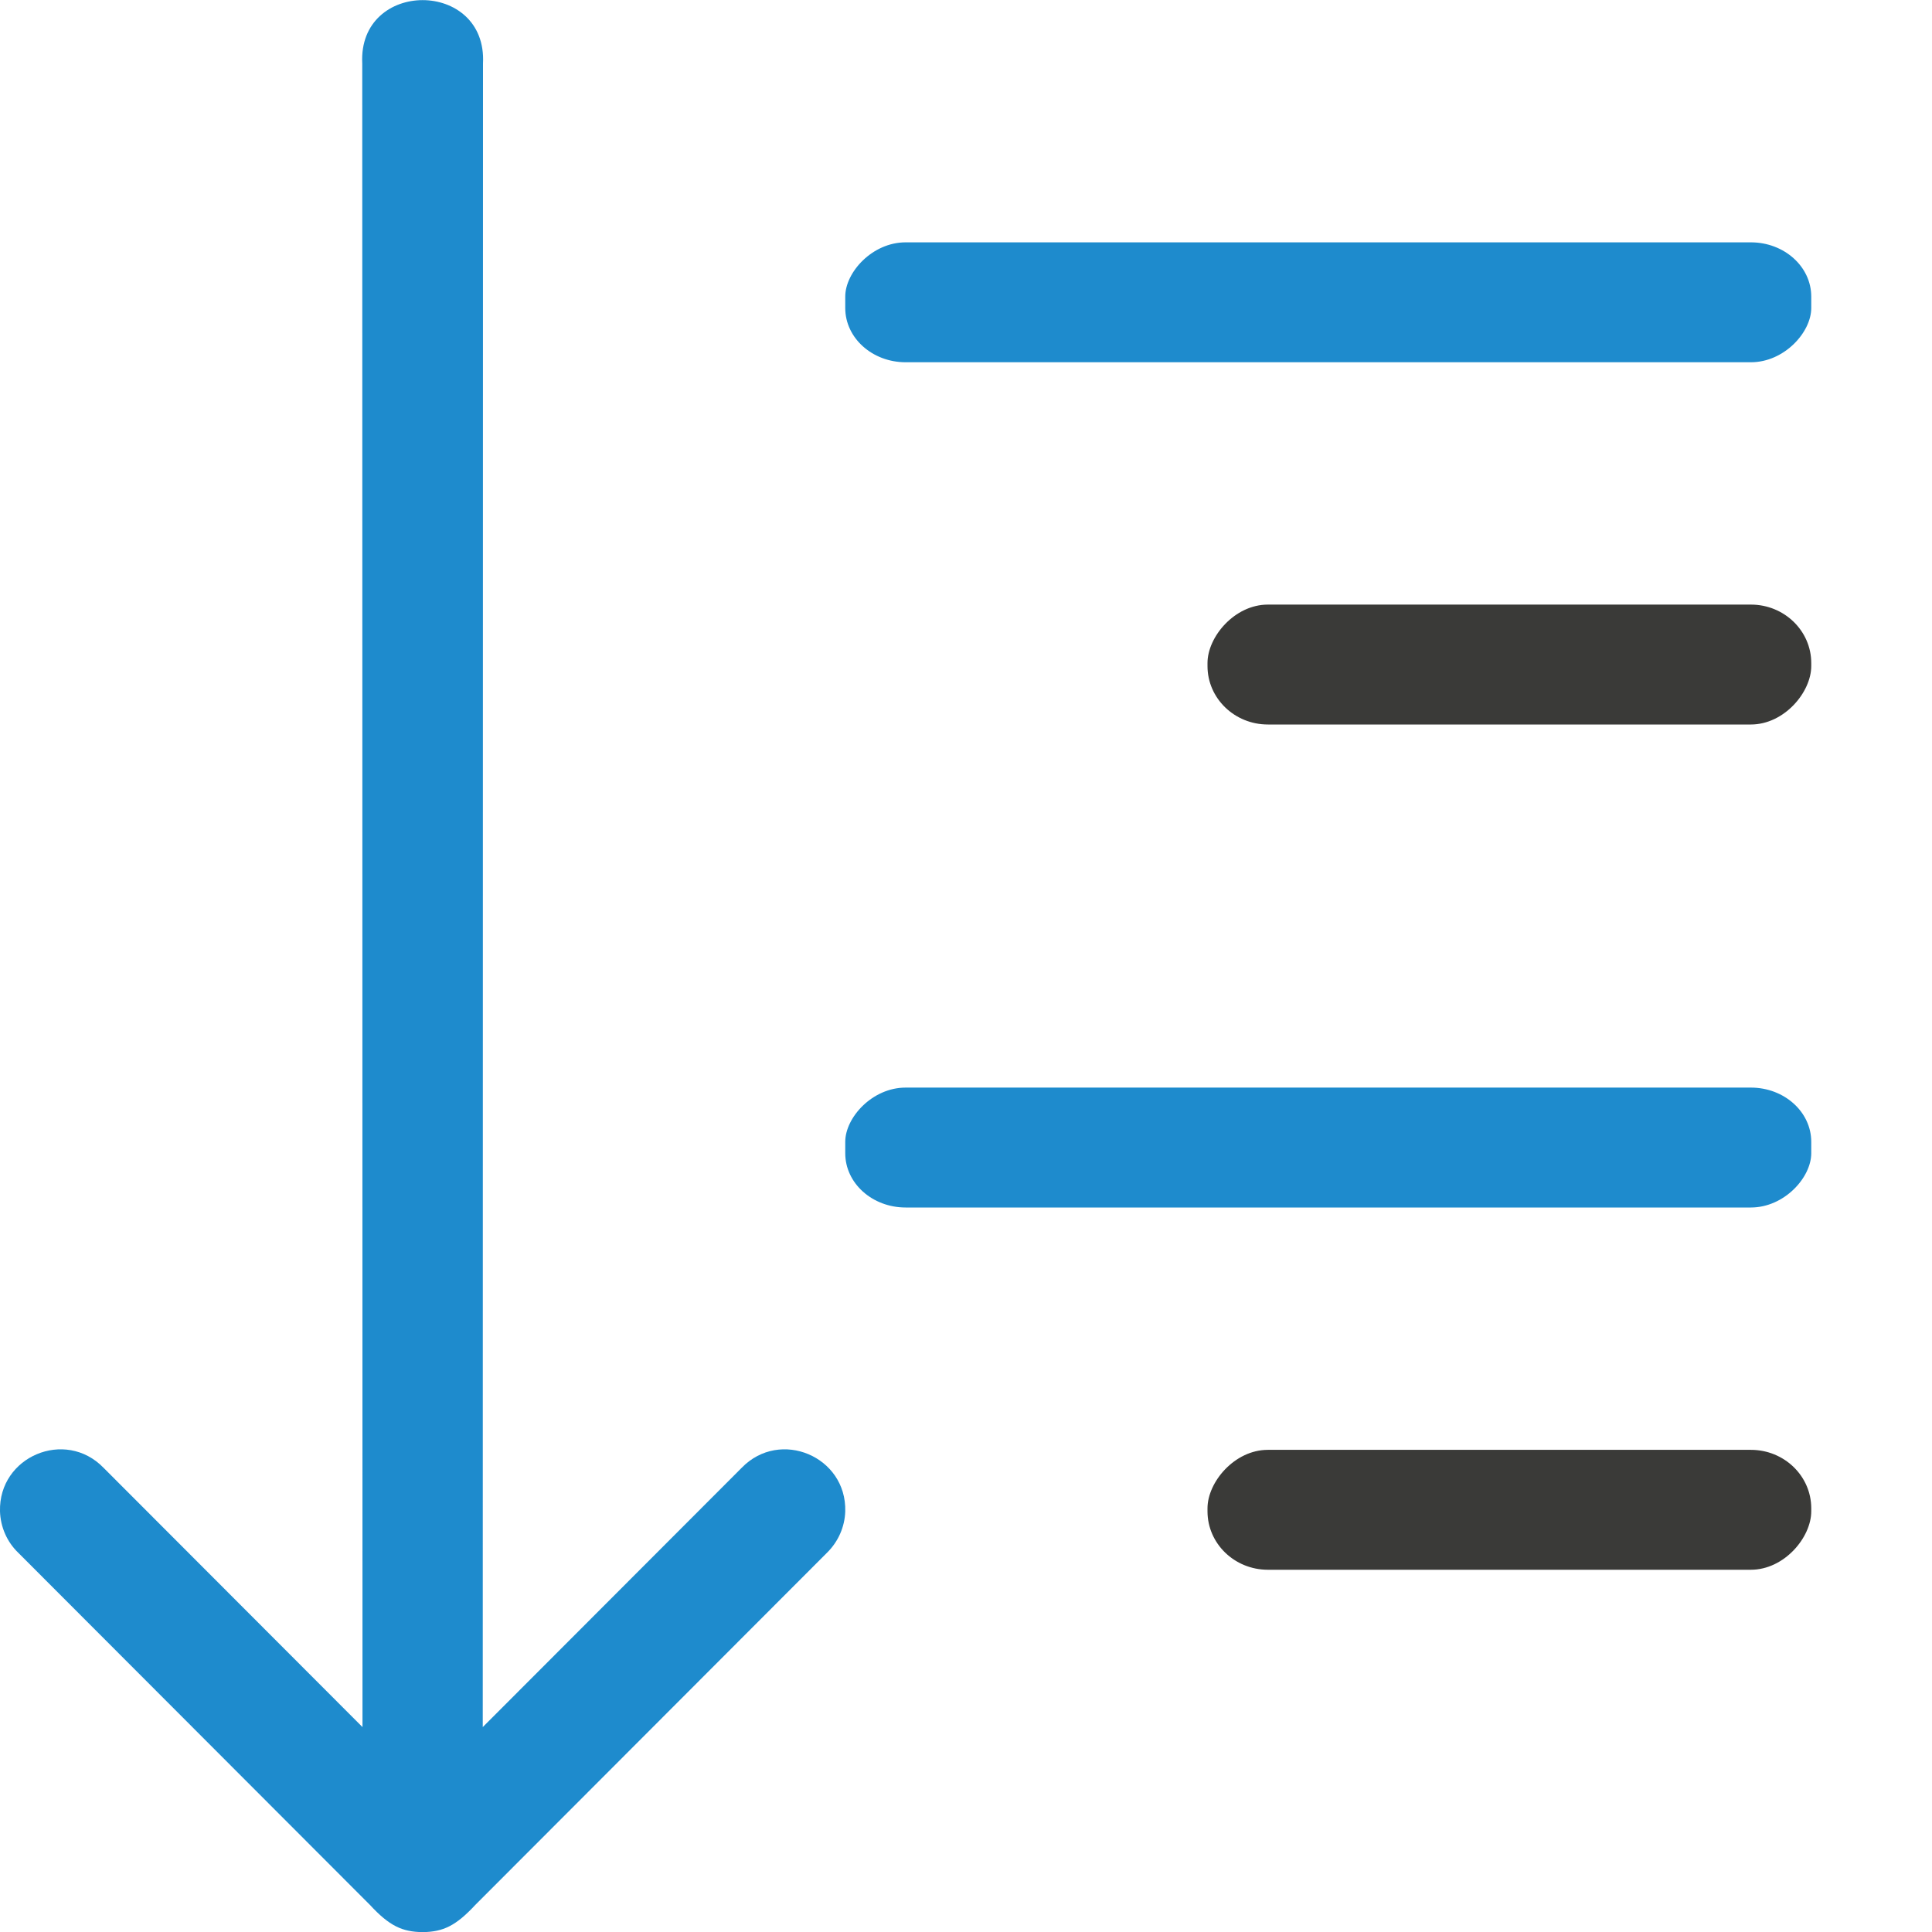
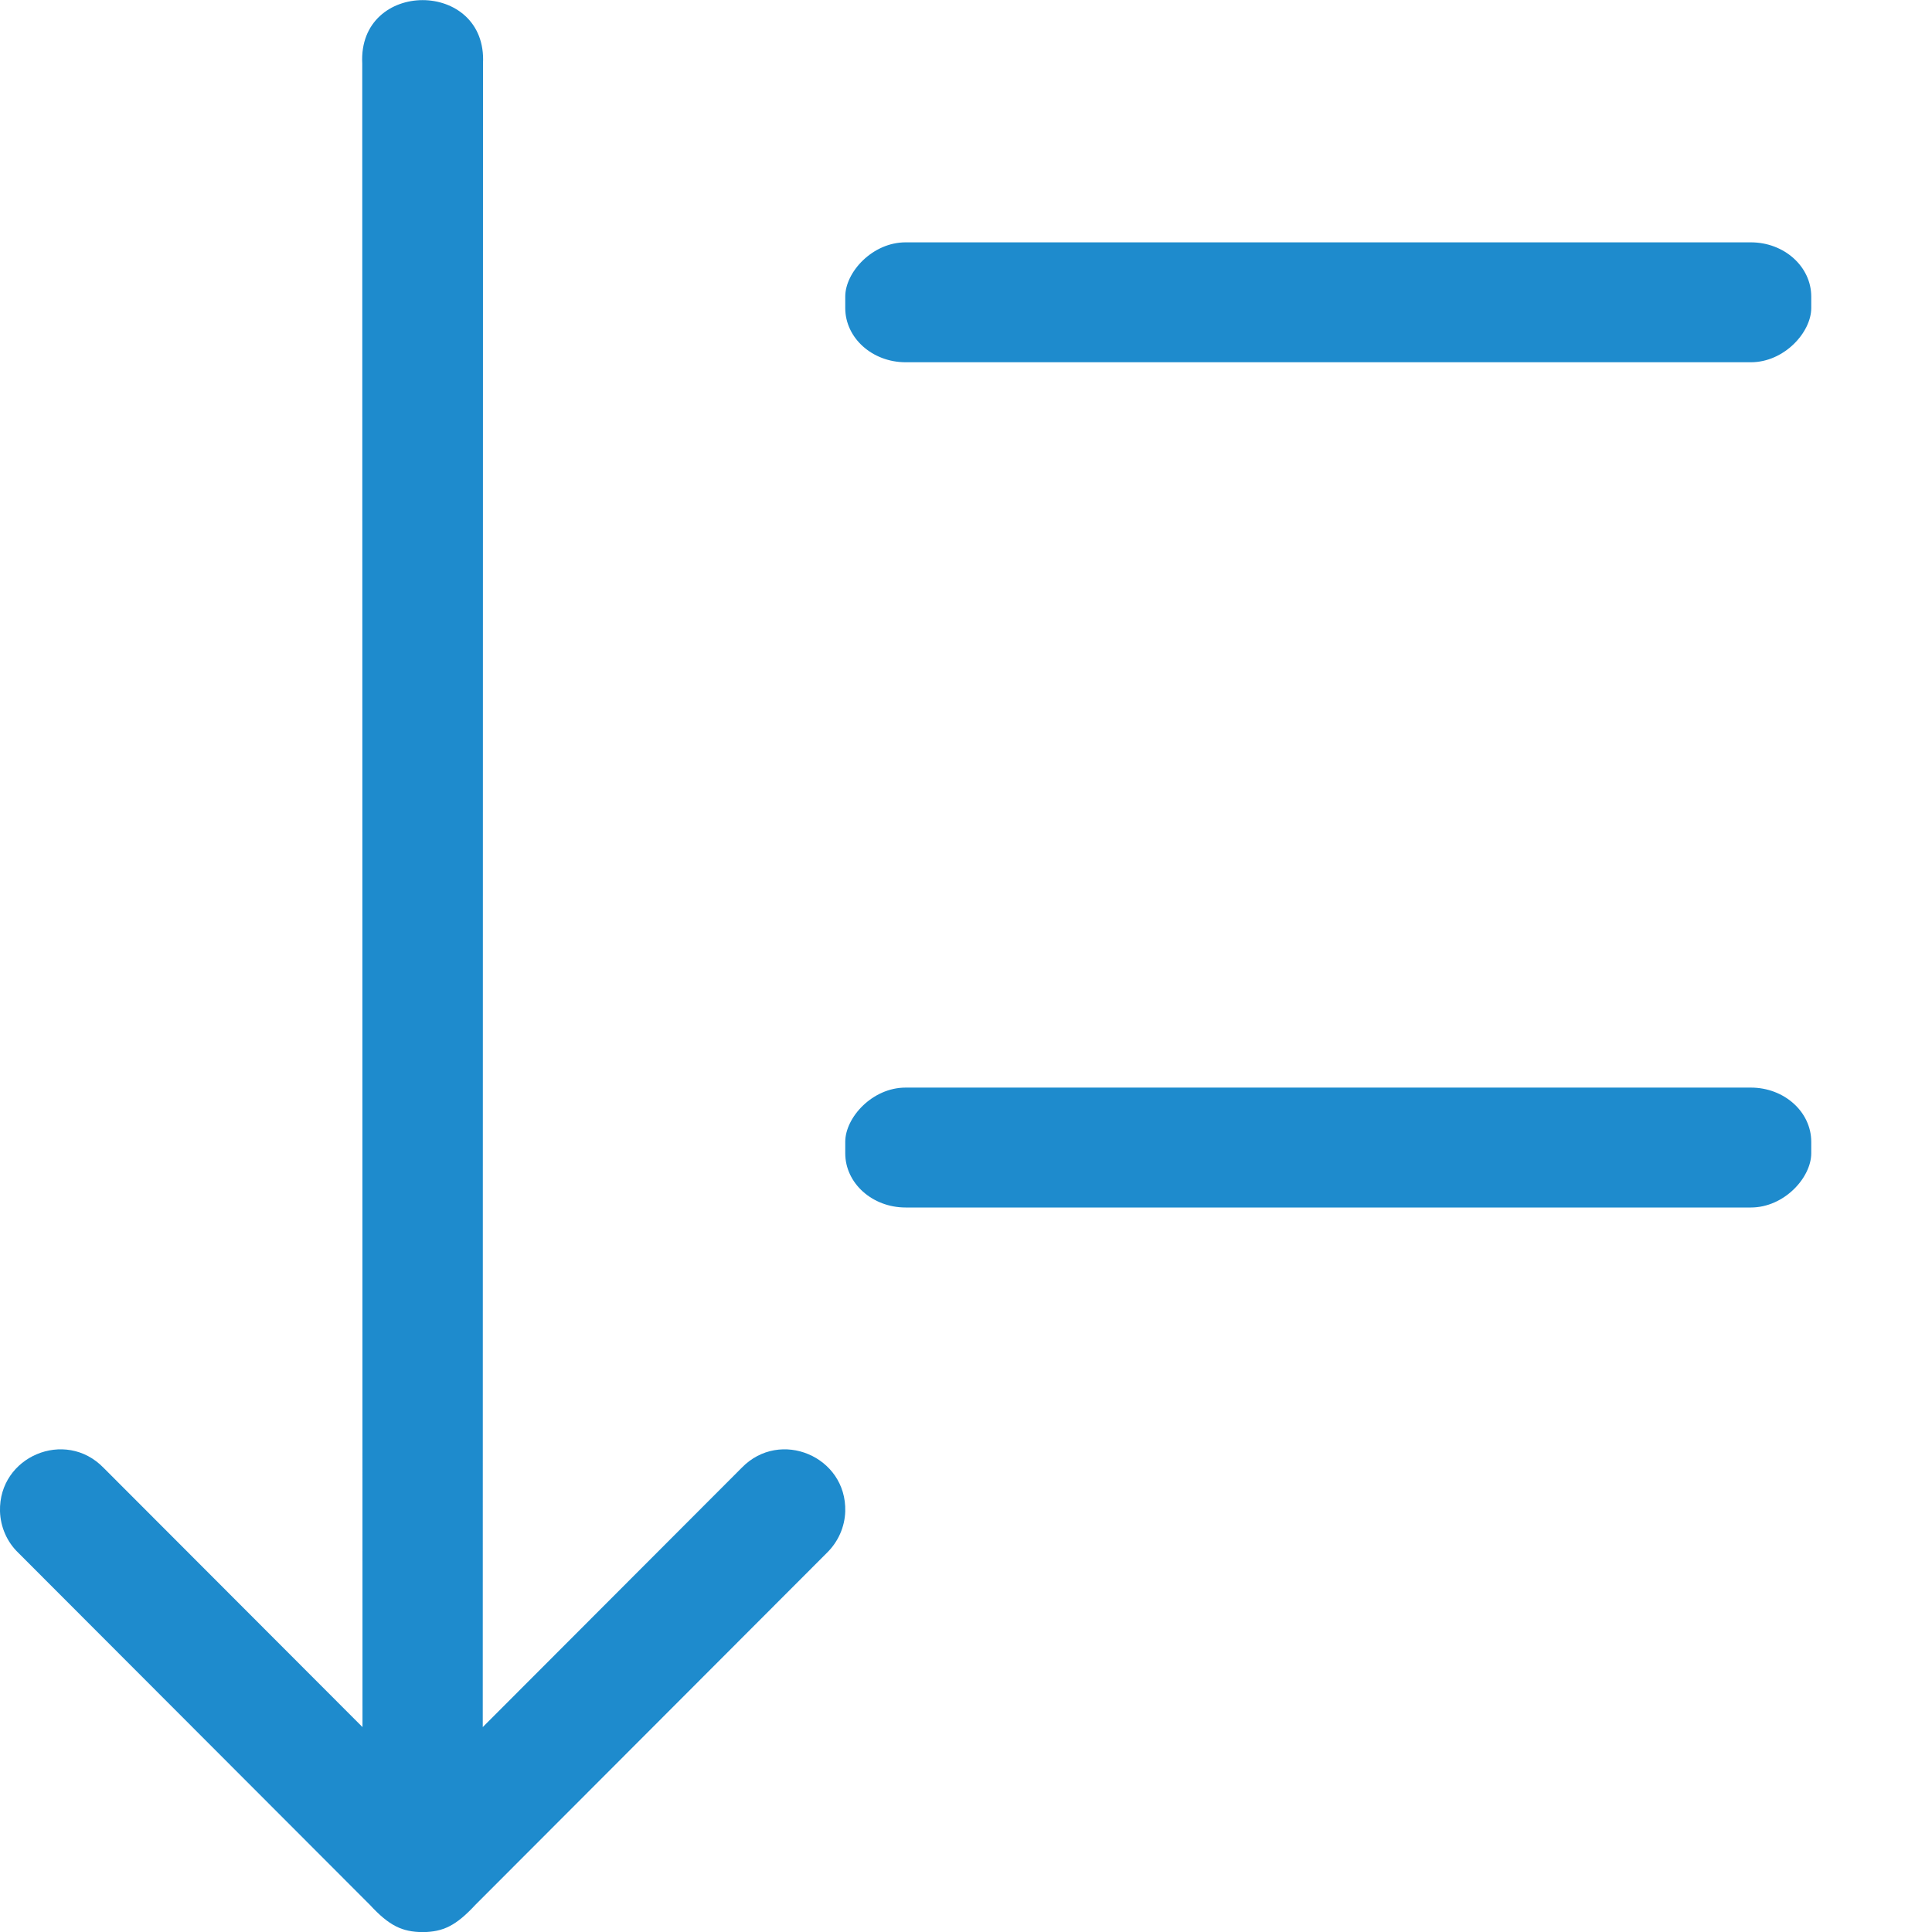
<svg xmlns="http://www.w3.org/2000/svg" viewBox="0 0 16 16">
  <g transform="scale(-1 1)">
    <rect fill="#1e8bcd" height=".993" rx=".5" ry=".449" width="8" x="-15" y="2.007" />
-     <rect fill="#3a3a38" height=".993" rx=".5" ry=".484" width="5" x="-15" y="5.007" />
-     <rect fill="#3a3a38" height=".993" rx=".5" ry=".484" width="5" x="-15" y="12.007" />
    <rect fill="#1e8bcd" height=".993" rx=".5" ry=".449" width="8" x="-15" y="9.007" />
  </g>
  <path d="m0 12.516c-.012-.454.54-.687.857-.361l2.145 2.148-.002-13.777c-.018-.35.242-.525.5-.525s.518.175.5.525l-.002 13.777 2.145-2.148c.317-.326.869-.093.857.361-.004.13-.059.253-.152.344l-2.912 2.916c-.161.173-.266.223-.436.225-.169-.002-.275-.051-.436-.225l-2.912-2.916c-.094-.09-.148-.214-.152-.344z" fill="#1e8bcd" fill-rule="evenodd" />
</svg>